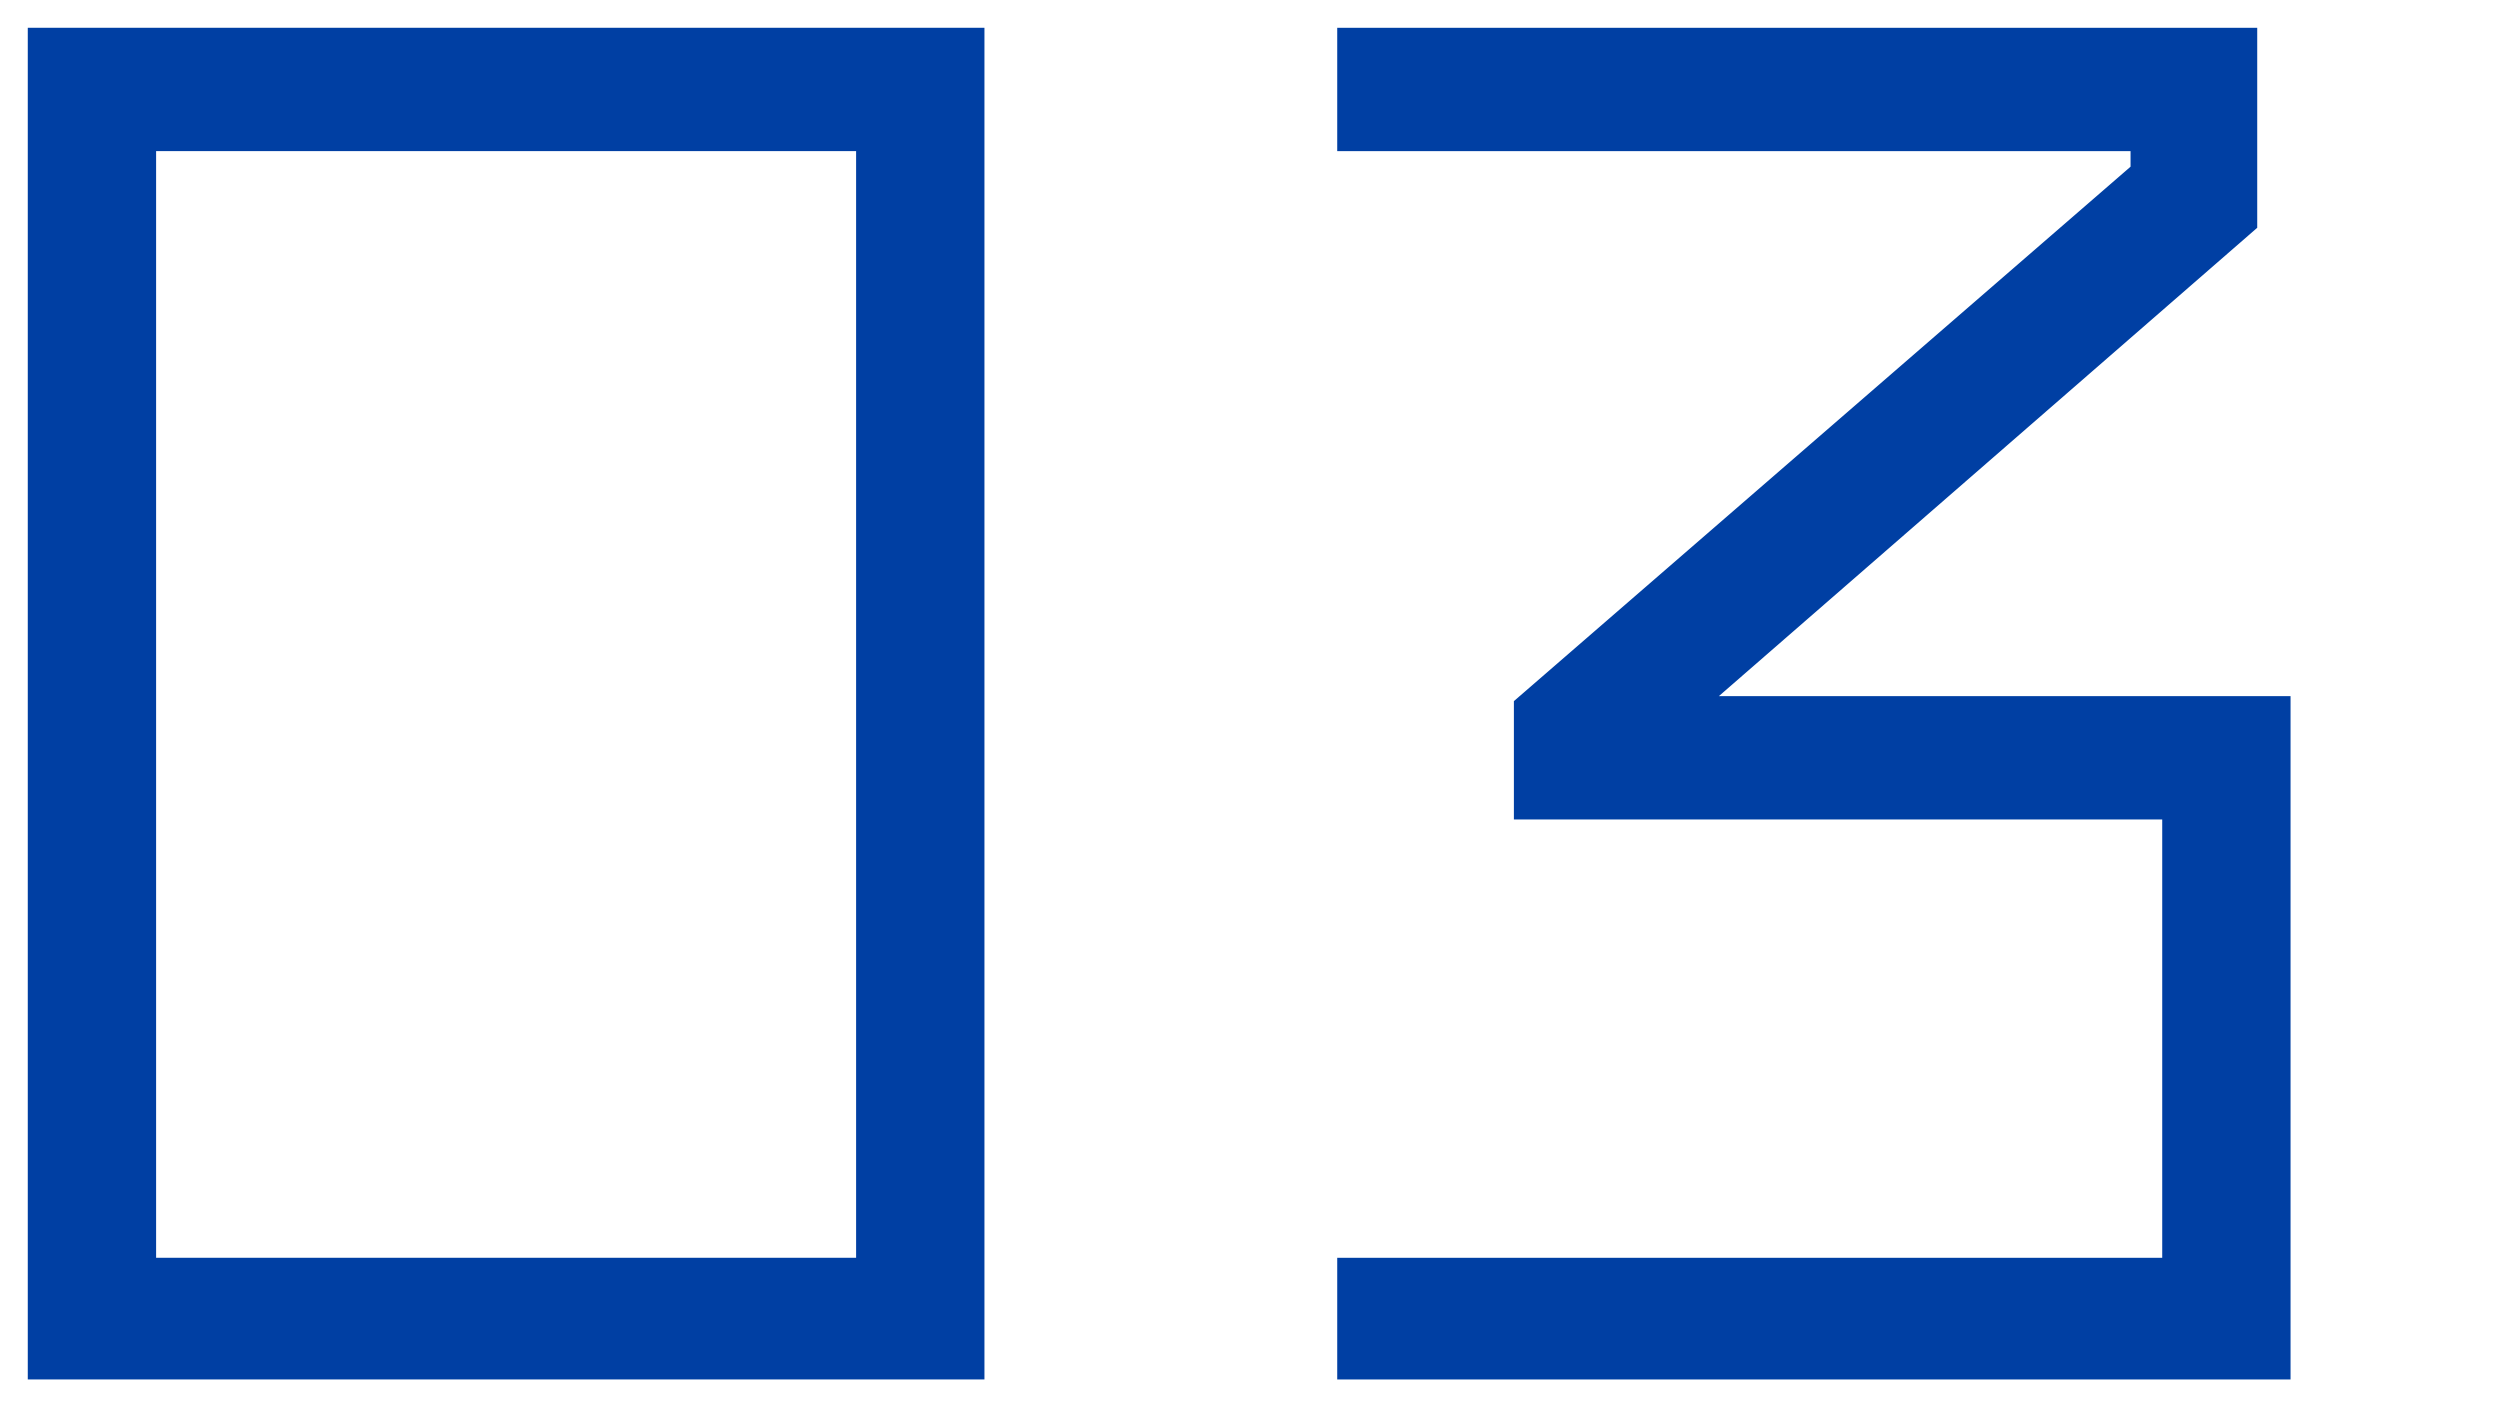
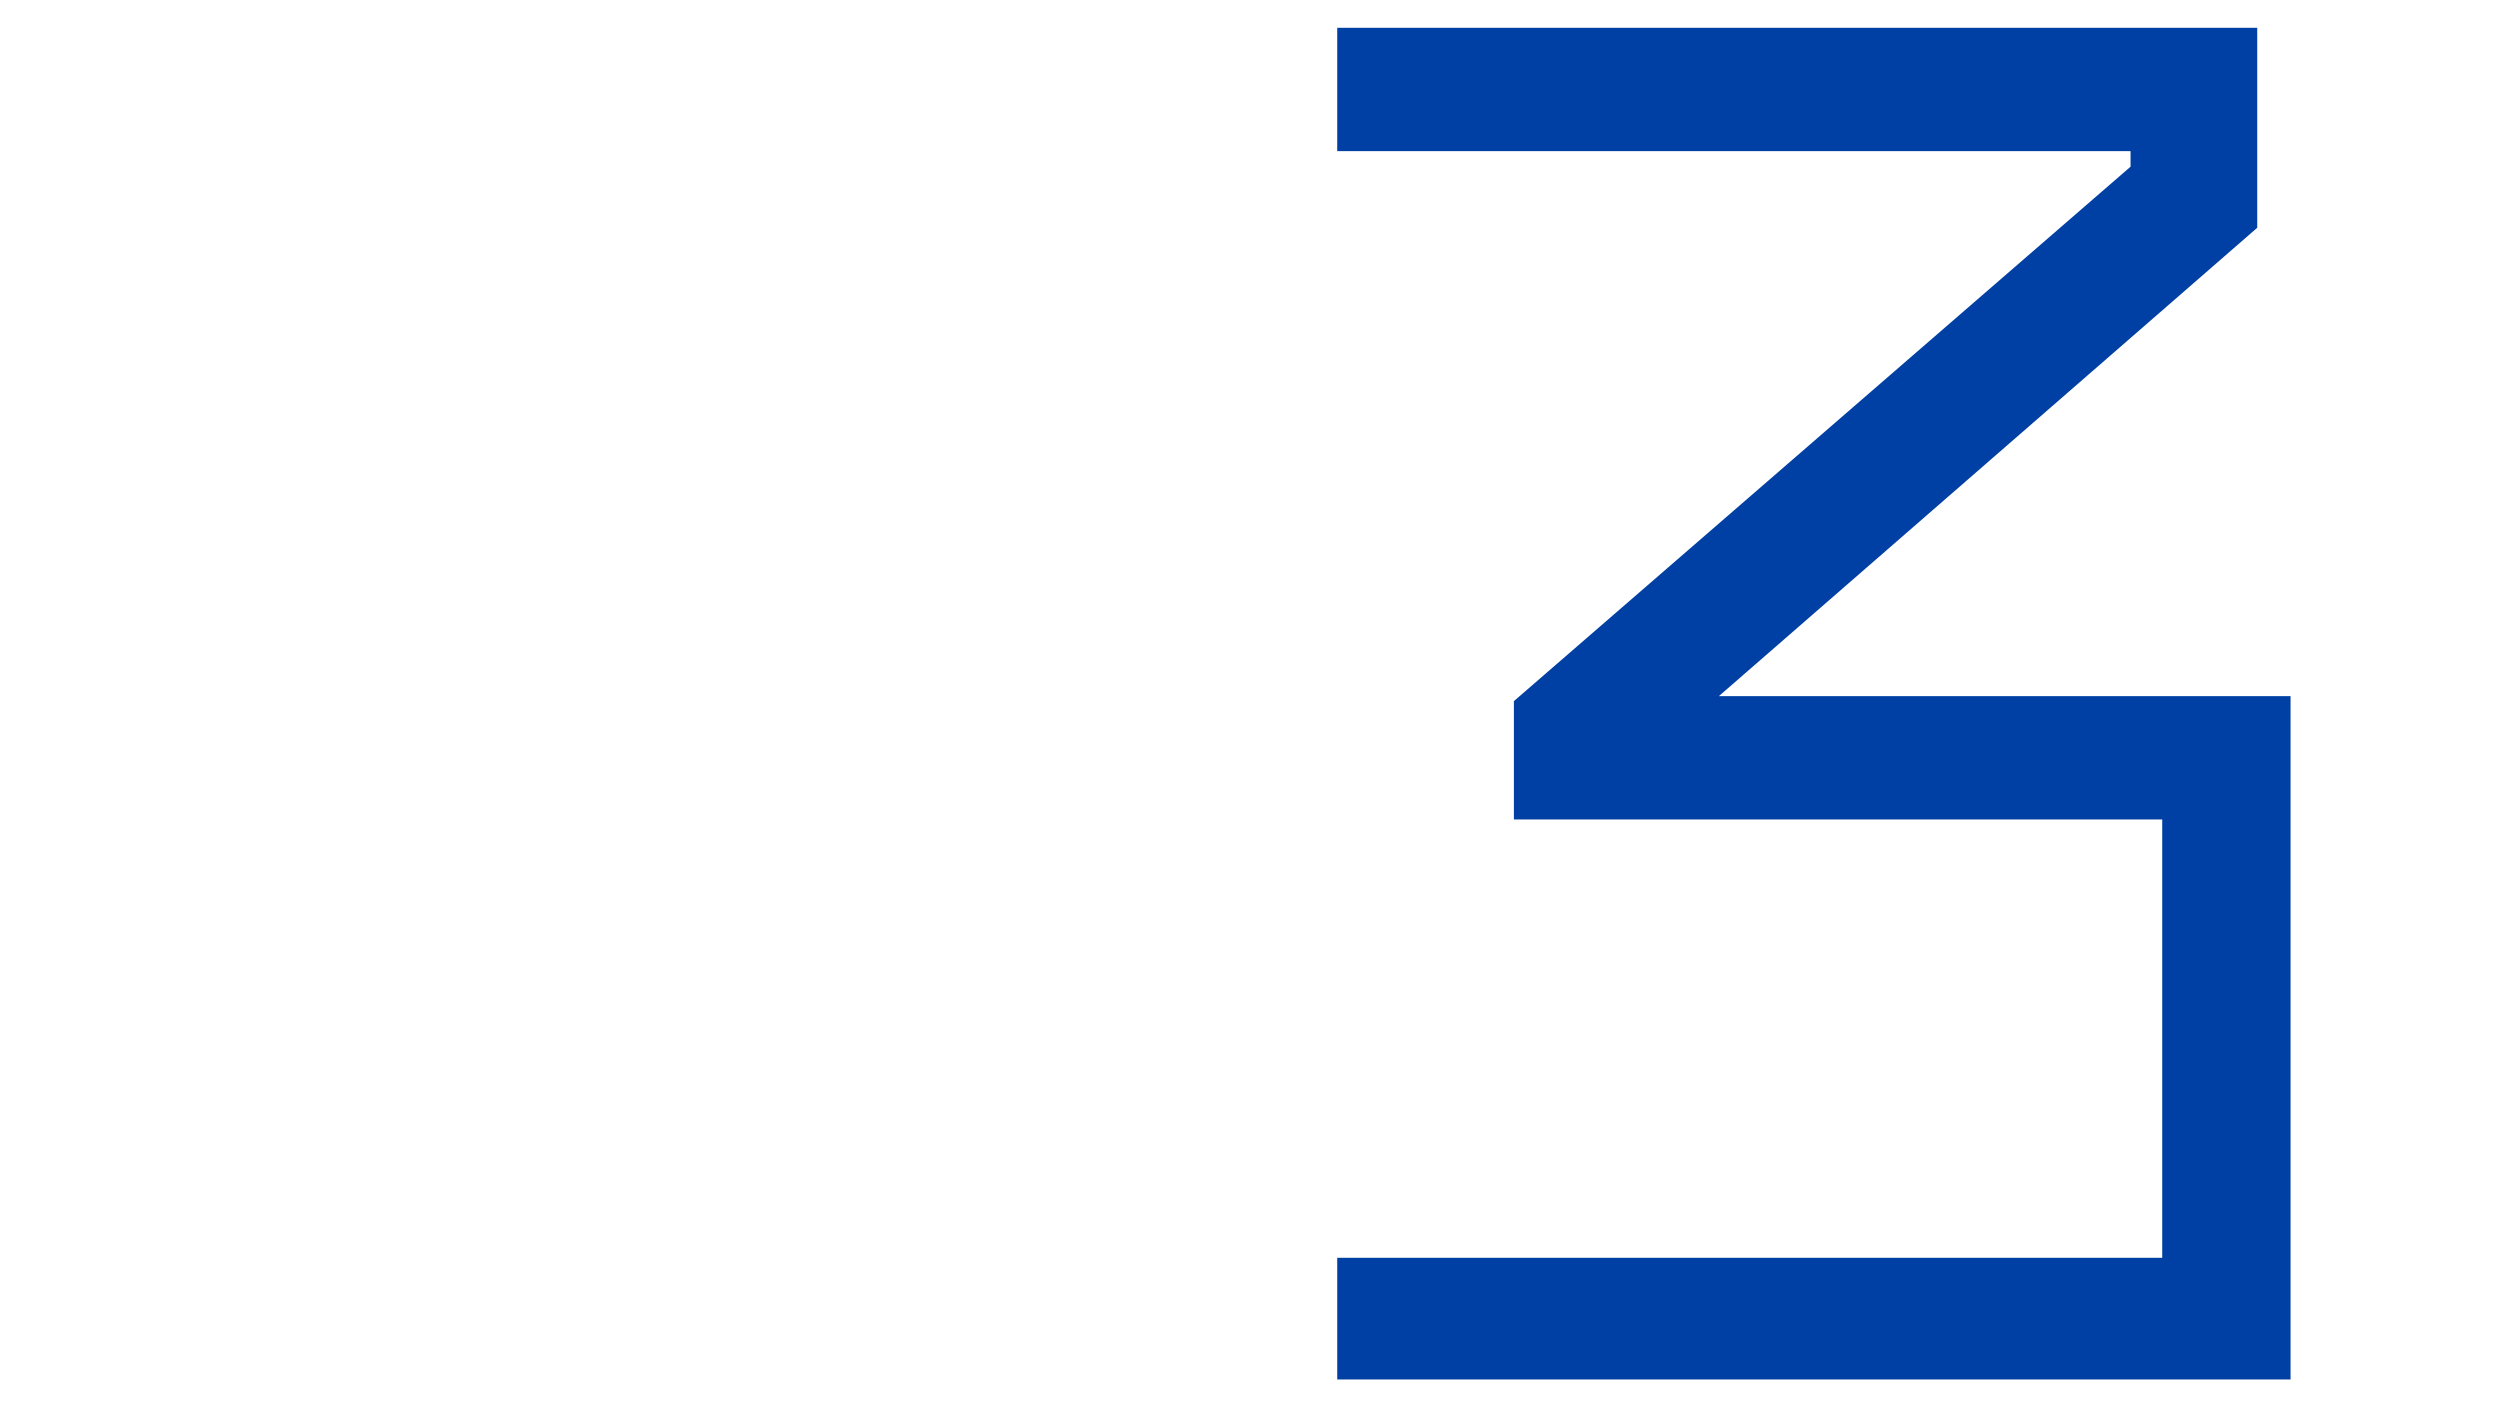
<svg xmlns="http://www.w3.org/2000/svg" preserveAspectRatio="none" viewBox="0 0 90 51">
  <defs>
    <style>.cls-1{fill:#003fa3;}</style>
  </defs>
  <g id="text">
-     <path class="cls-1" d="M1,1H35.44V49.66H1ZM5.62,45.28h25.2V5.44H5.62Z" />
    <path class="cls-1" d="M61.88,25.06H82.46v24.6H48.14V45.28h29.7V29.5H54.5V25.24L76.7,6V5.44H48.14V1H81.26V8.2Z" />
  </g>
</svg>